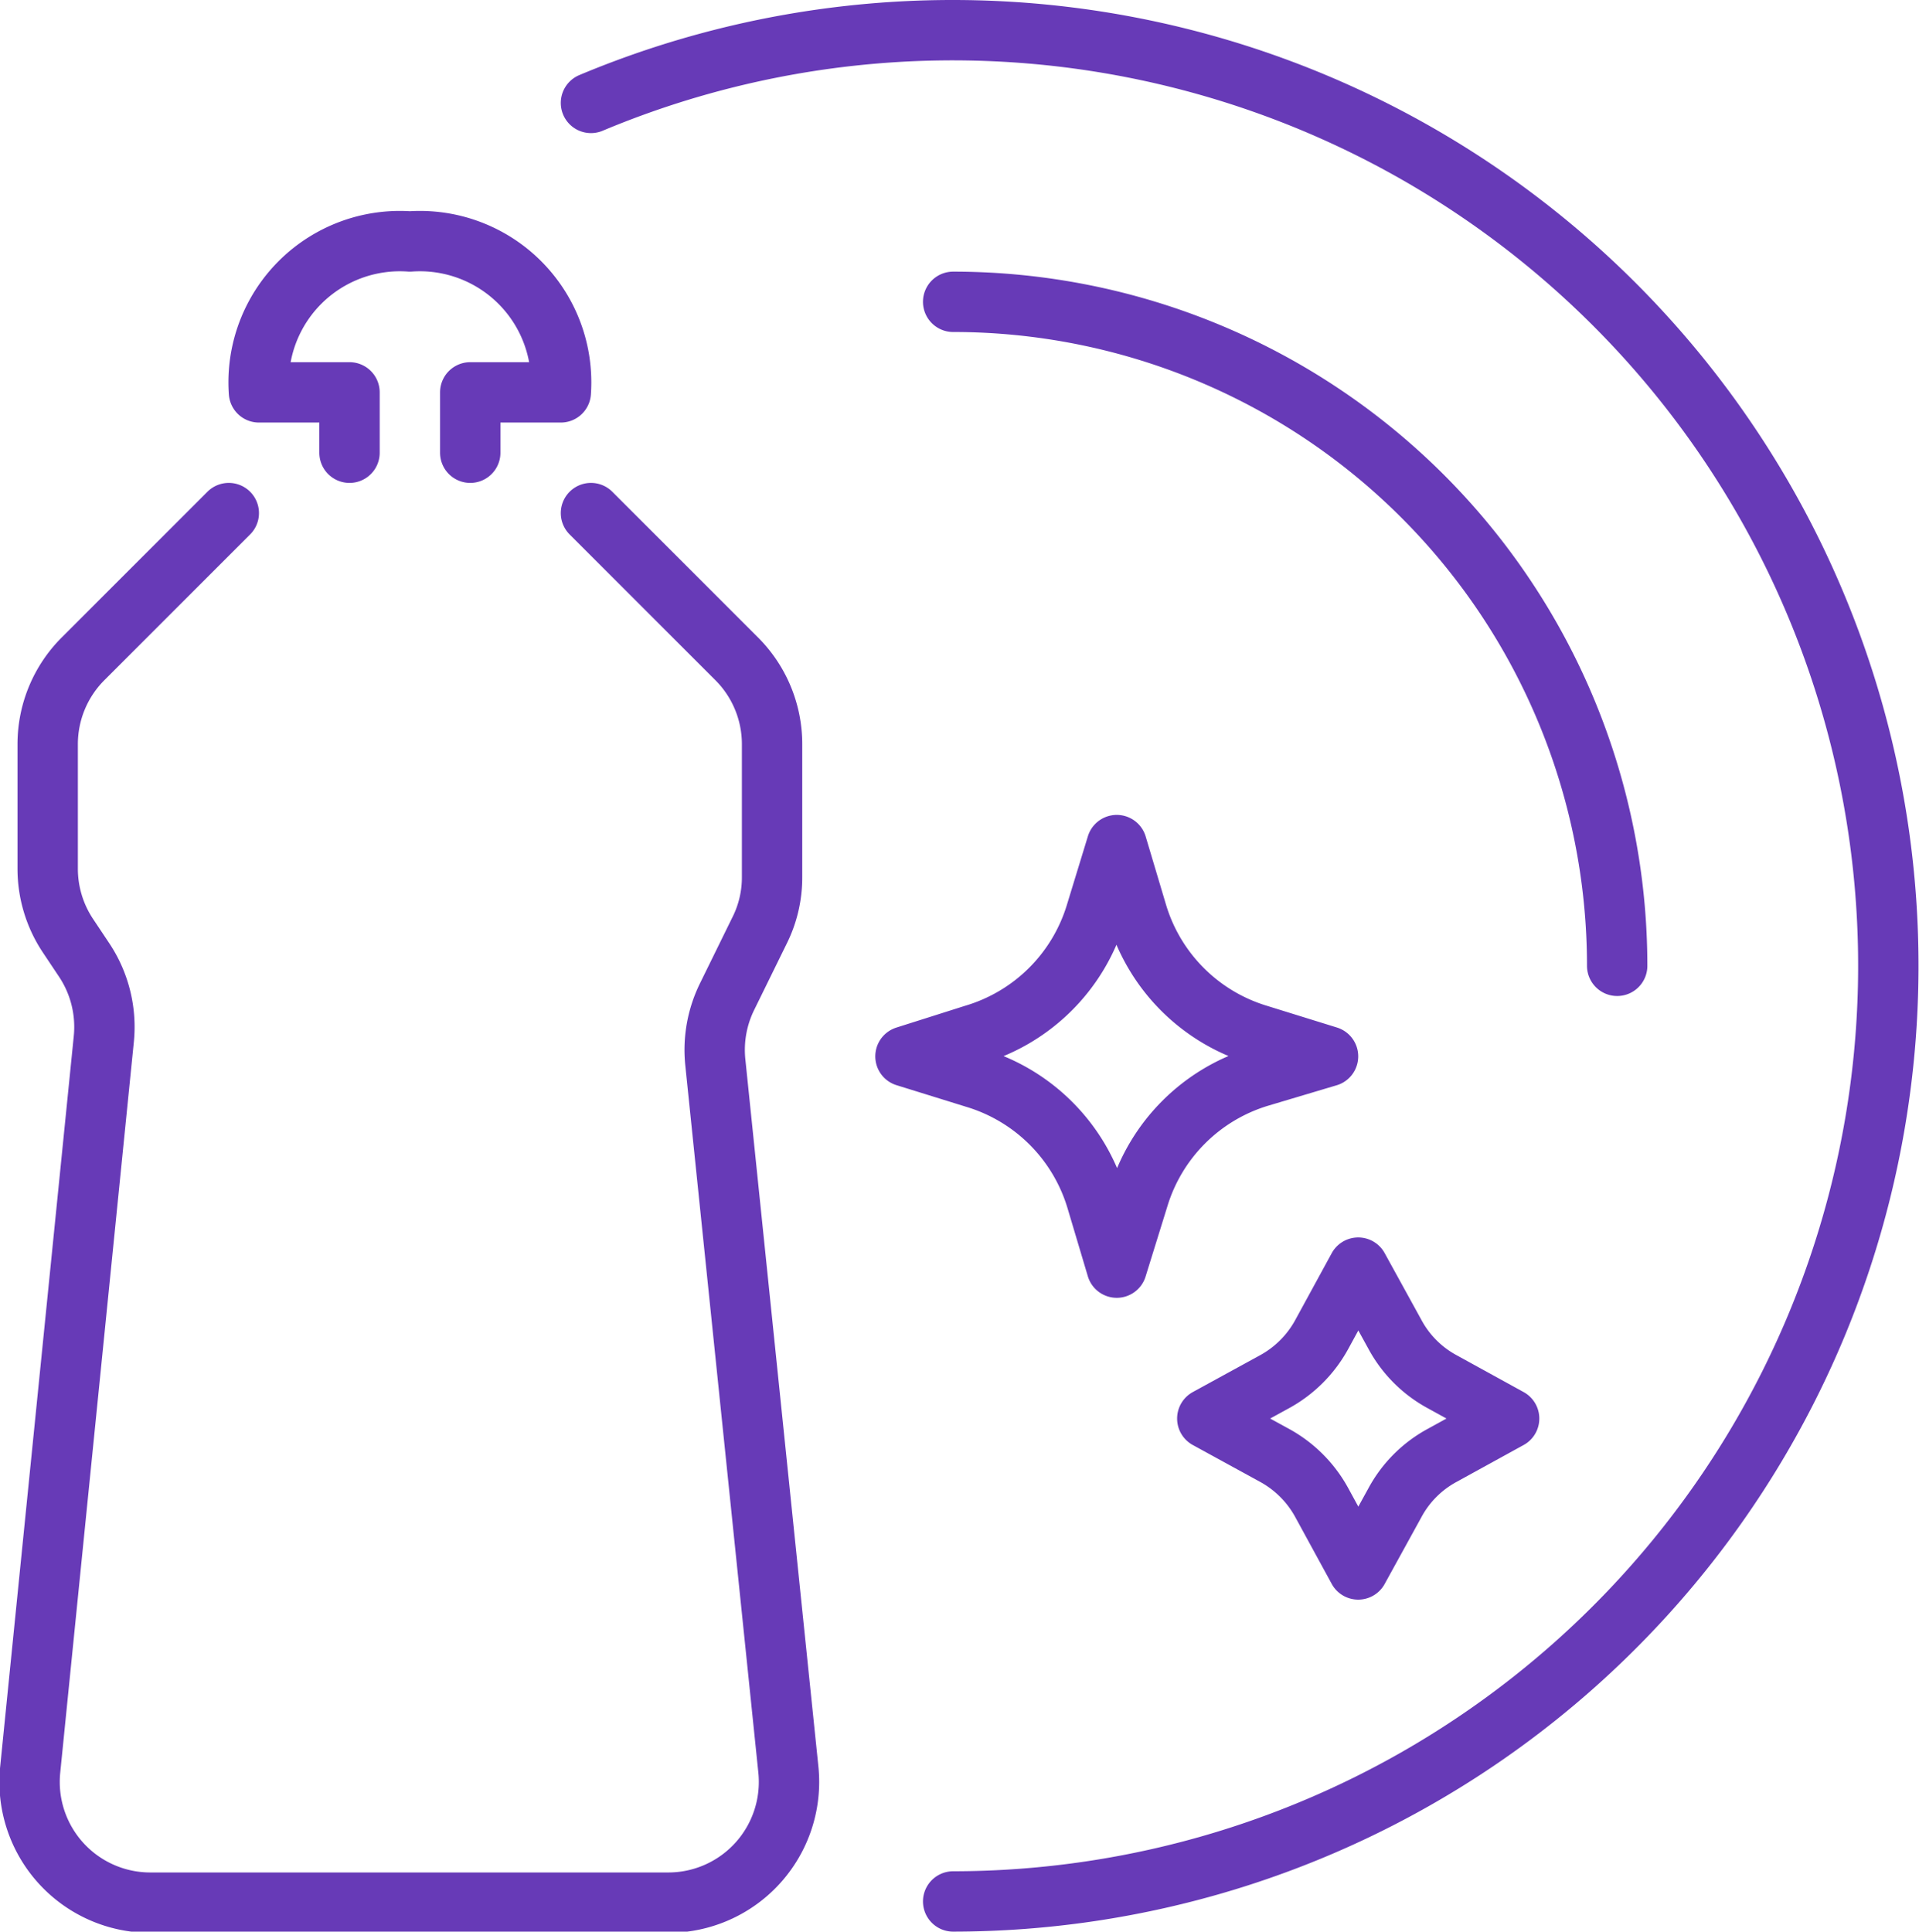
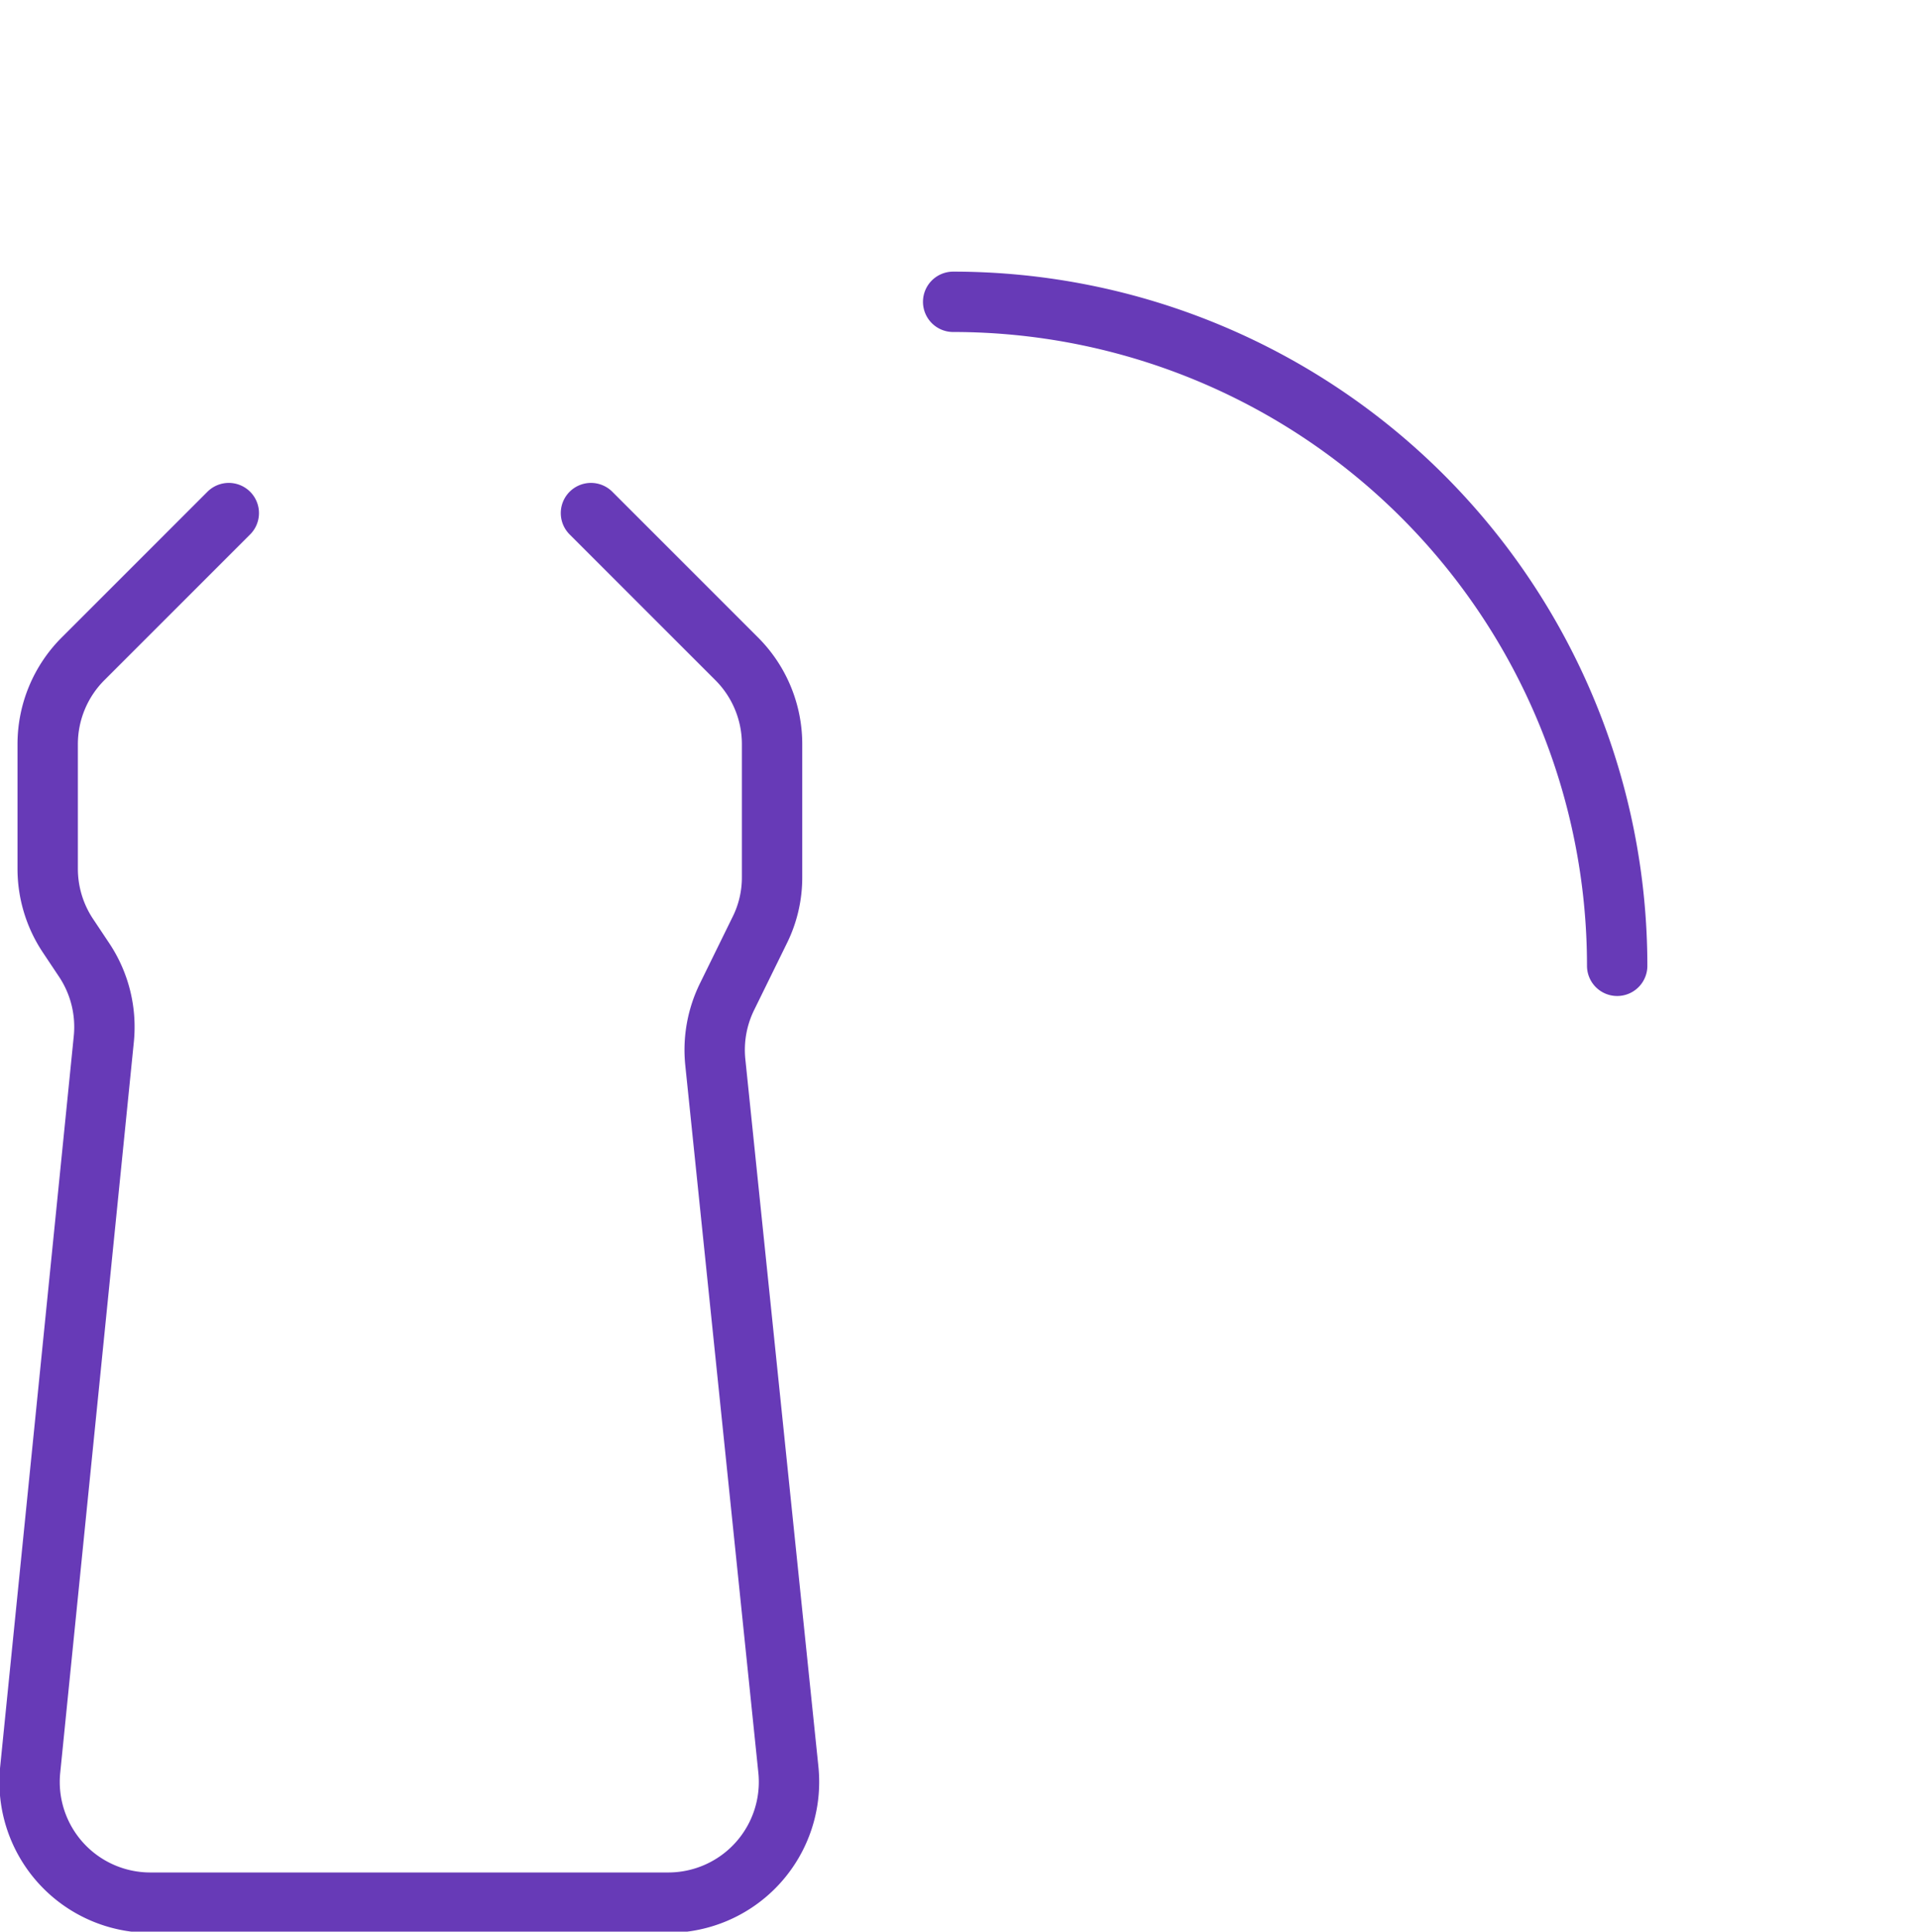
<svg xmlns="http://www.w3.org/2000/svg" id="レイヤー_1" data-name="レイヤー 1" viewBox="0 0 63.58 64">
  <defs>
    <style>.cls-1{fill:none;stroke:#673ab7;stroke-linecap:round;stroke-linejoin:round;stroke-width:2px;}</style>
  </defs>
  <g id="dishwashing_detergent" data-name="dishwashing detergent">
    <path class="cls-1" d="M19.58,17l4.83,4.83a4,4,0,0,1,1.17,2.83v4.4a3.92,3.92,0,0,1-.42,1.78L24.1,33a4,4,0,0,0-.4,2.2l2.42,23.43a4,4,0,0,1-4,4.41H5a4,4,0,0,1-4-4.4L3.44,34.42a4,4,0,0,0-.65-2.61L2.25,31a4,4,0,0,1-.67-2.22V24.66a4,4,0,0,1,1.17-2.83L7.58,17" />
-     <path class="cls-1" d="M11.58,15V13h-3a4.68,4.68,0,0,1,5-5,4.68,4.68,0,0,1,5,5h-3v2" />
-     <path class="cls-1" d="M32.27,34.28,30,35l2.32.72a6,6,0,0,1,4,4L37,42l.72-2.32a6,6,0,0,1,4-4L44,35l-2.32-.72a6,6,0,0,1-4-4L37,28l-.71,2.32A6,6,0,0,1,32.27,34.28Z" />
-     <path class="cls-1" d="M50,47l-2.2-1.21a3.87,3.87,0,0,1-1.59-1.59L45,42l-1.2,2.2a3.93,3.93,0,0,1-1.59,1.59L40,47l2.21,1.21a3.93,3.93,0,0,1,1.59,1.59L45,52l1.21-2.2a3.87,3.87,0,0,1,1.59-1.59Z" />
    <path class="cls-1" d="M31.58,10a22,22,0,0,1,22,22" />
-     <path class="cls-1" d="M19.58,3.41A31,31,0,1,1,31.58,63" />
  </g>
</svg>